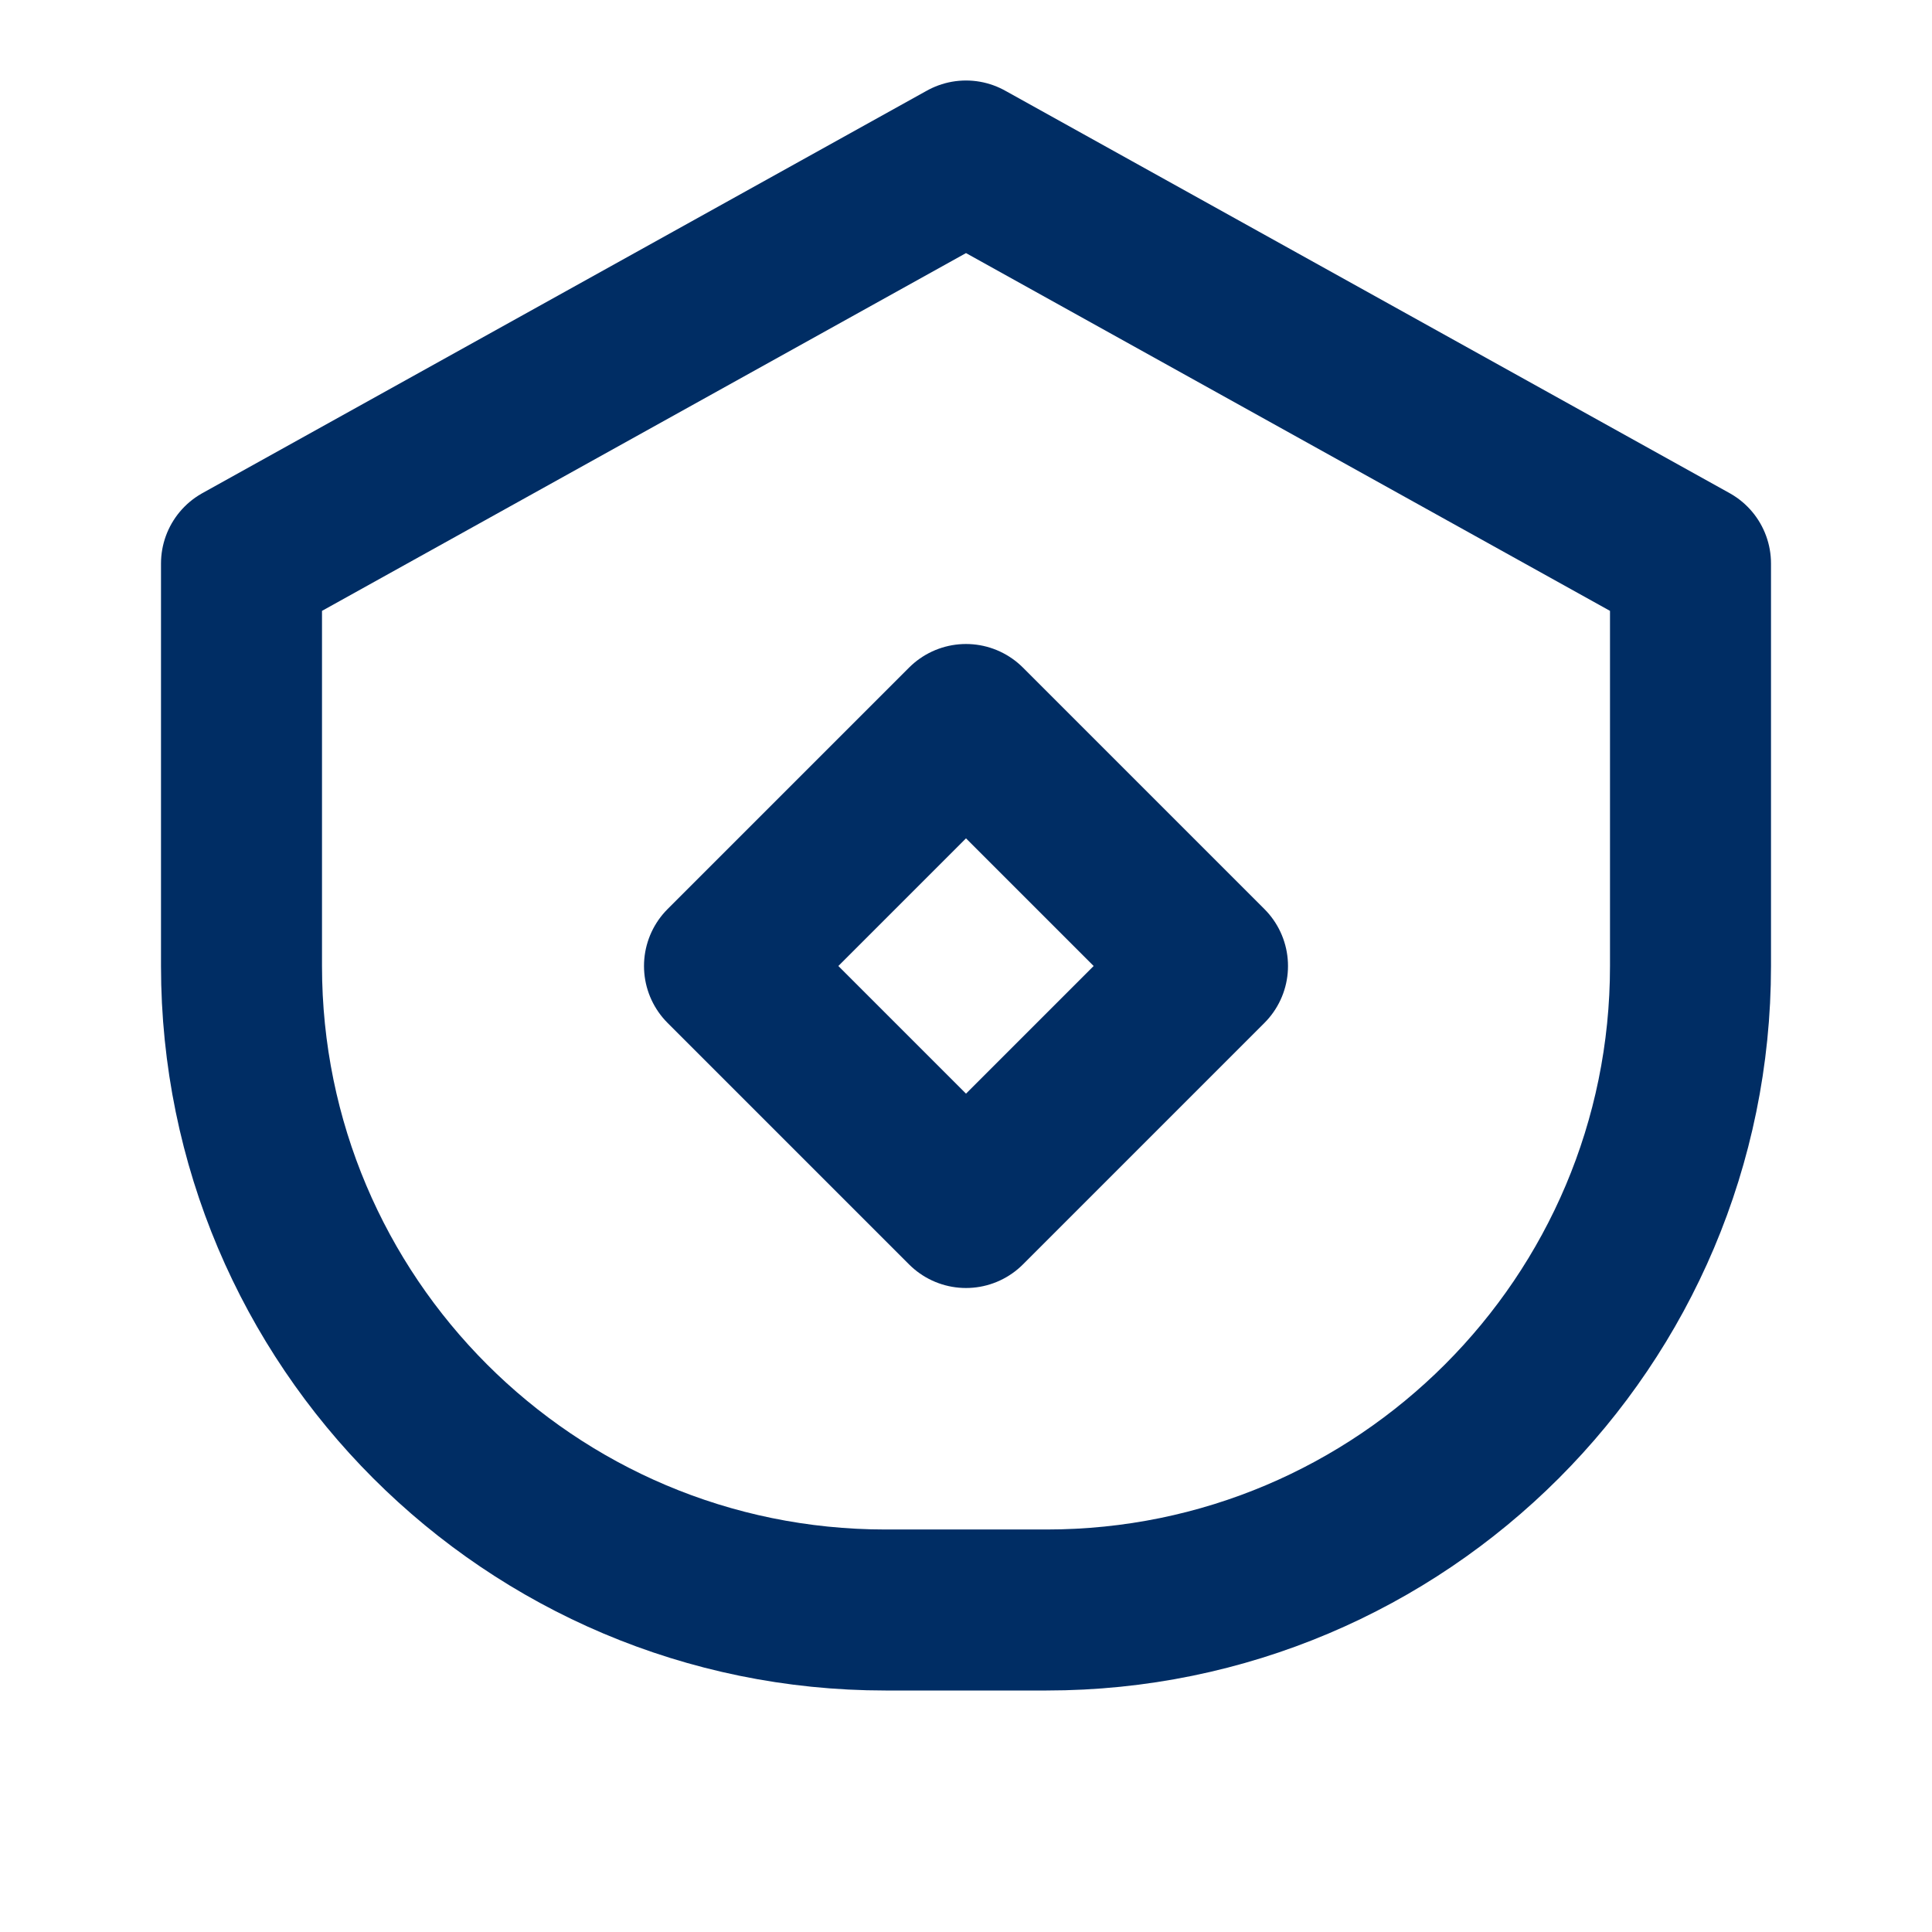
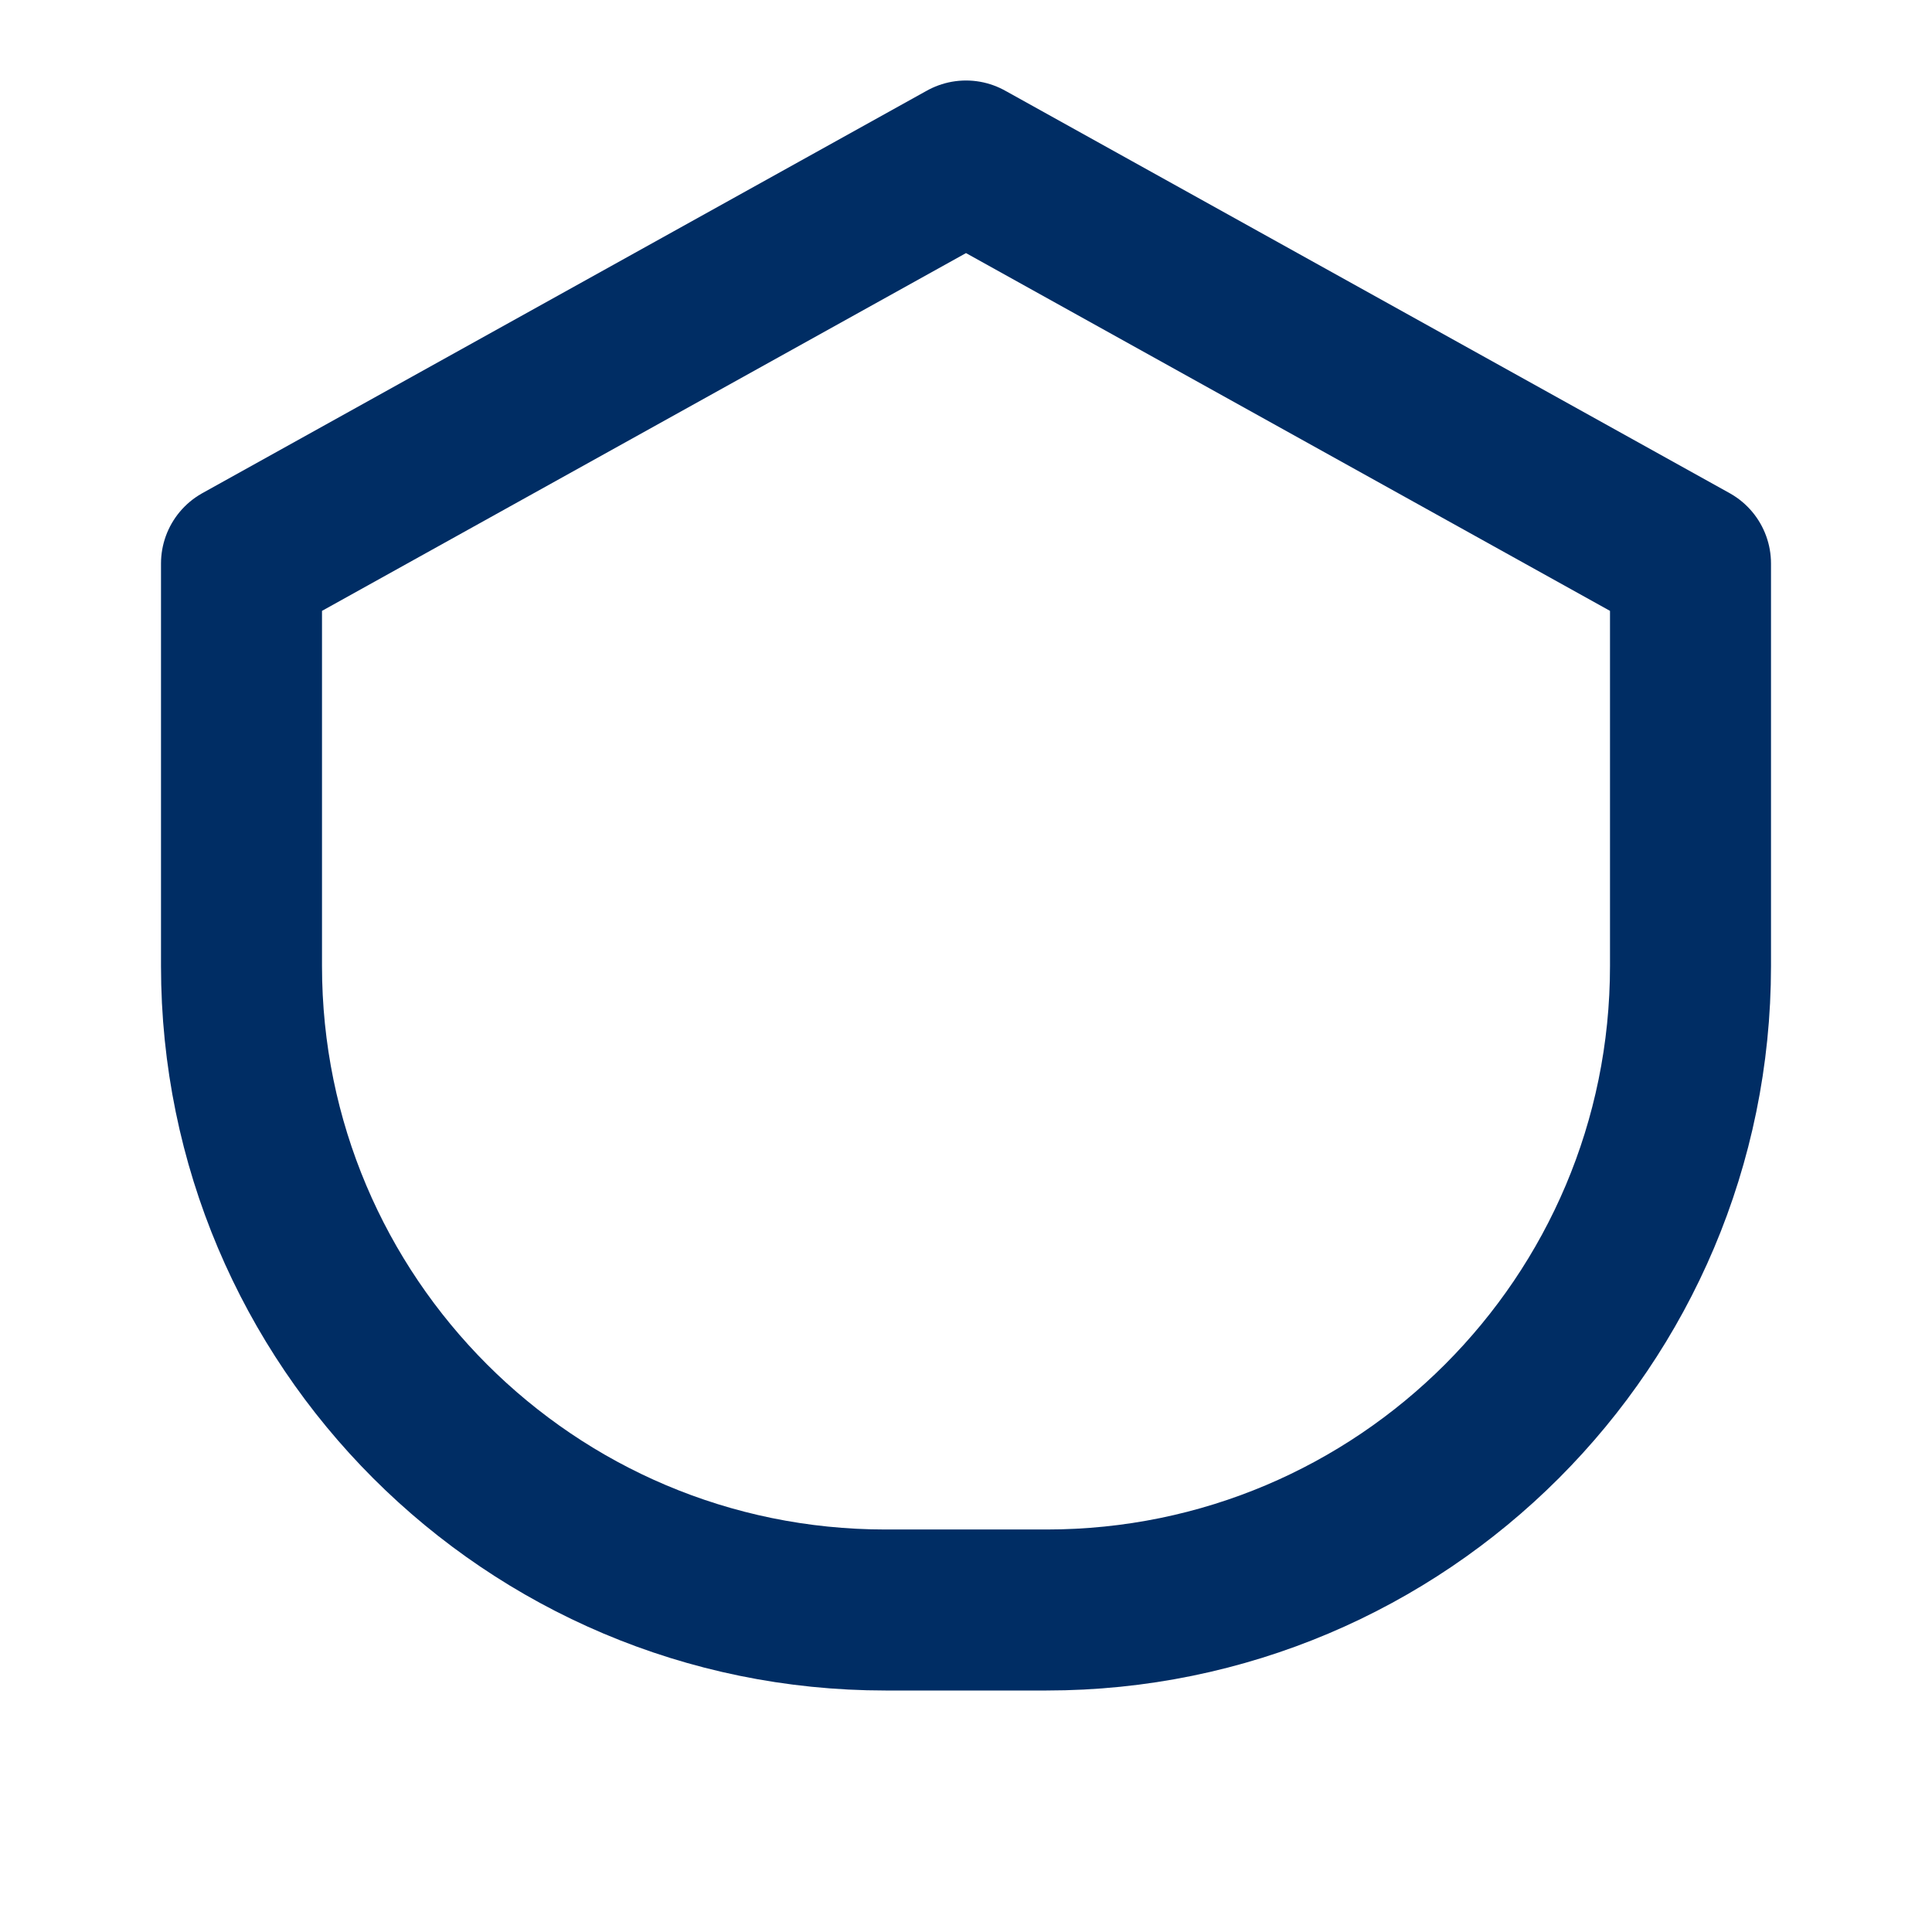
<svg xmlns="http://www.w3.org/2000/svg" width="24" height="24" viewBox="0 0 24 24" fill="none">
  <path d="M12 2L3 7V12C3 16.418 6.582 20 11 20H13C17.418 20 21 16.418 21 12V7L12 2Z" stroke="#002D64" stroke-width="2" stroke-linecap="round" stroke-linejoin="round" />
-   <path d="M12 9L15 12L12 15L9 12L12 9Z" stroke="#002D64" stroke-width="2" stroke-linecap="round" stroke-linejoin="round" />
</svg>